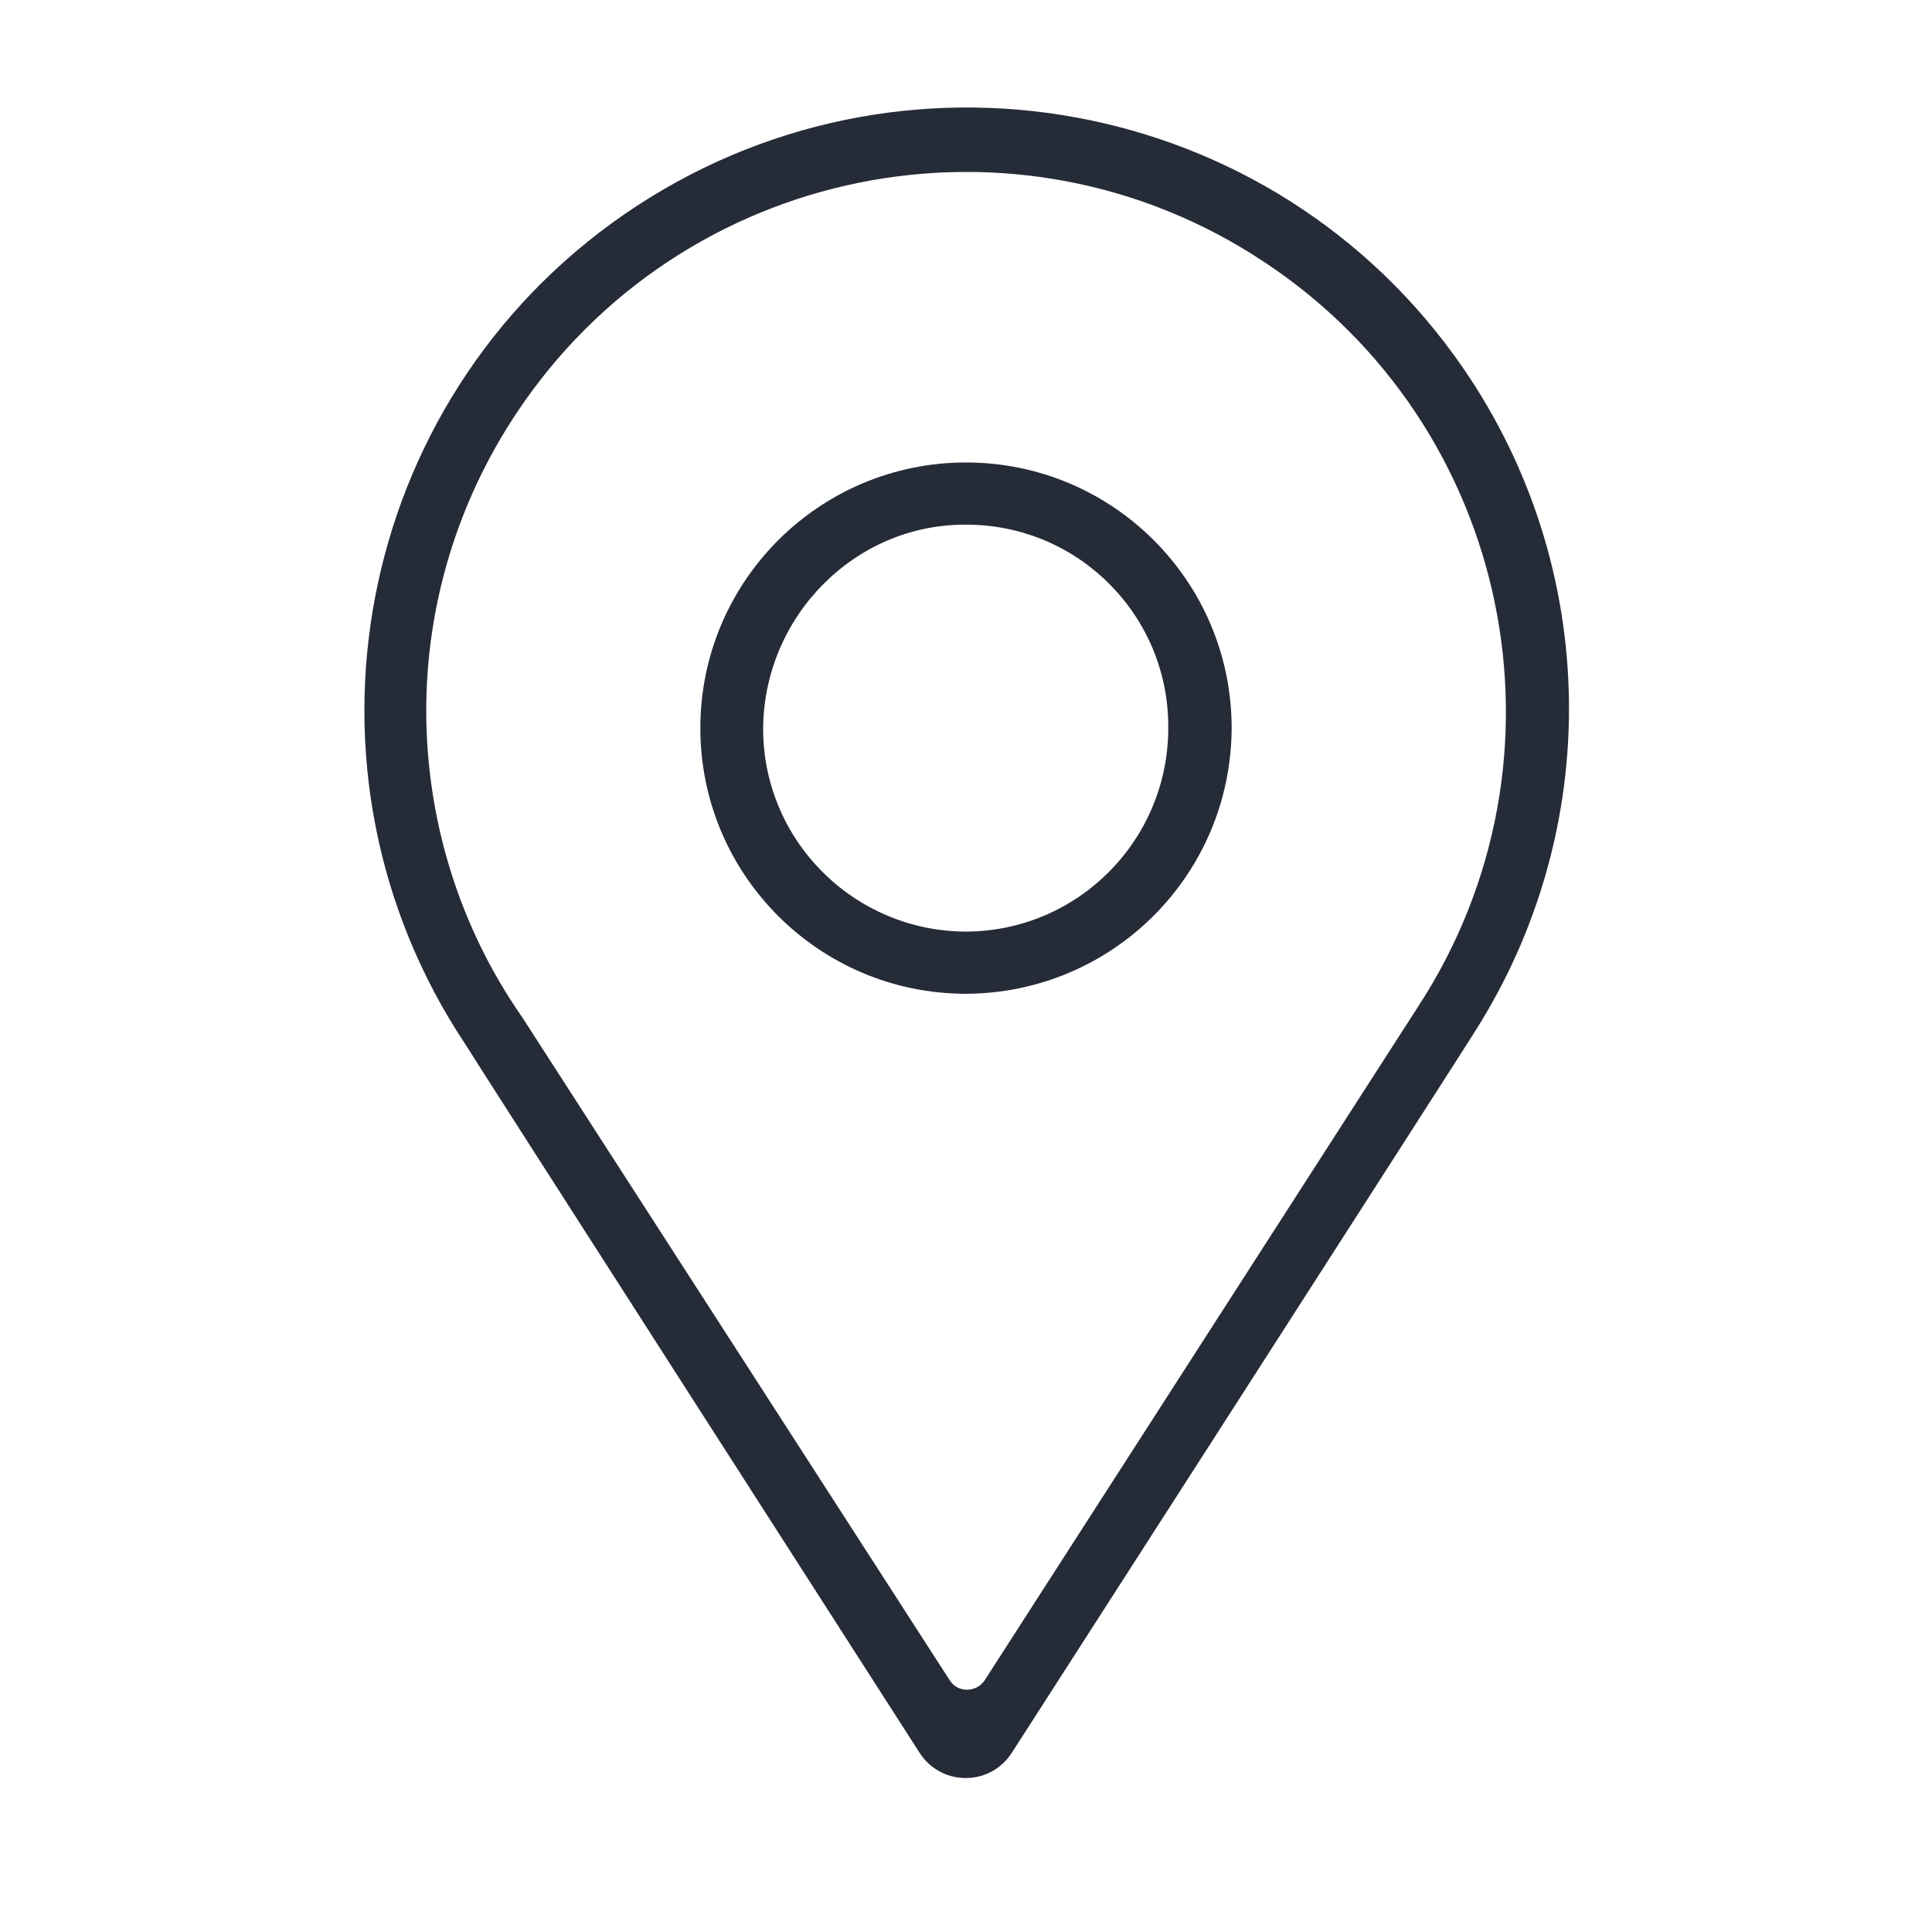
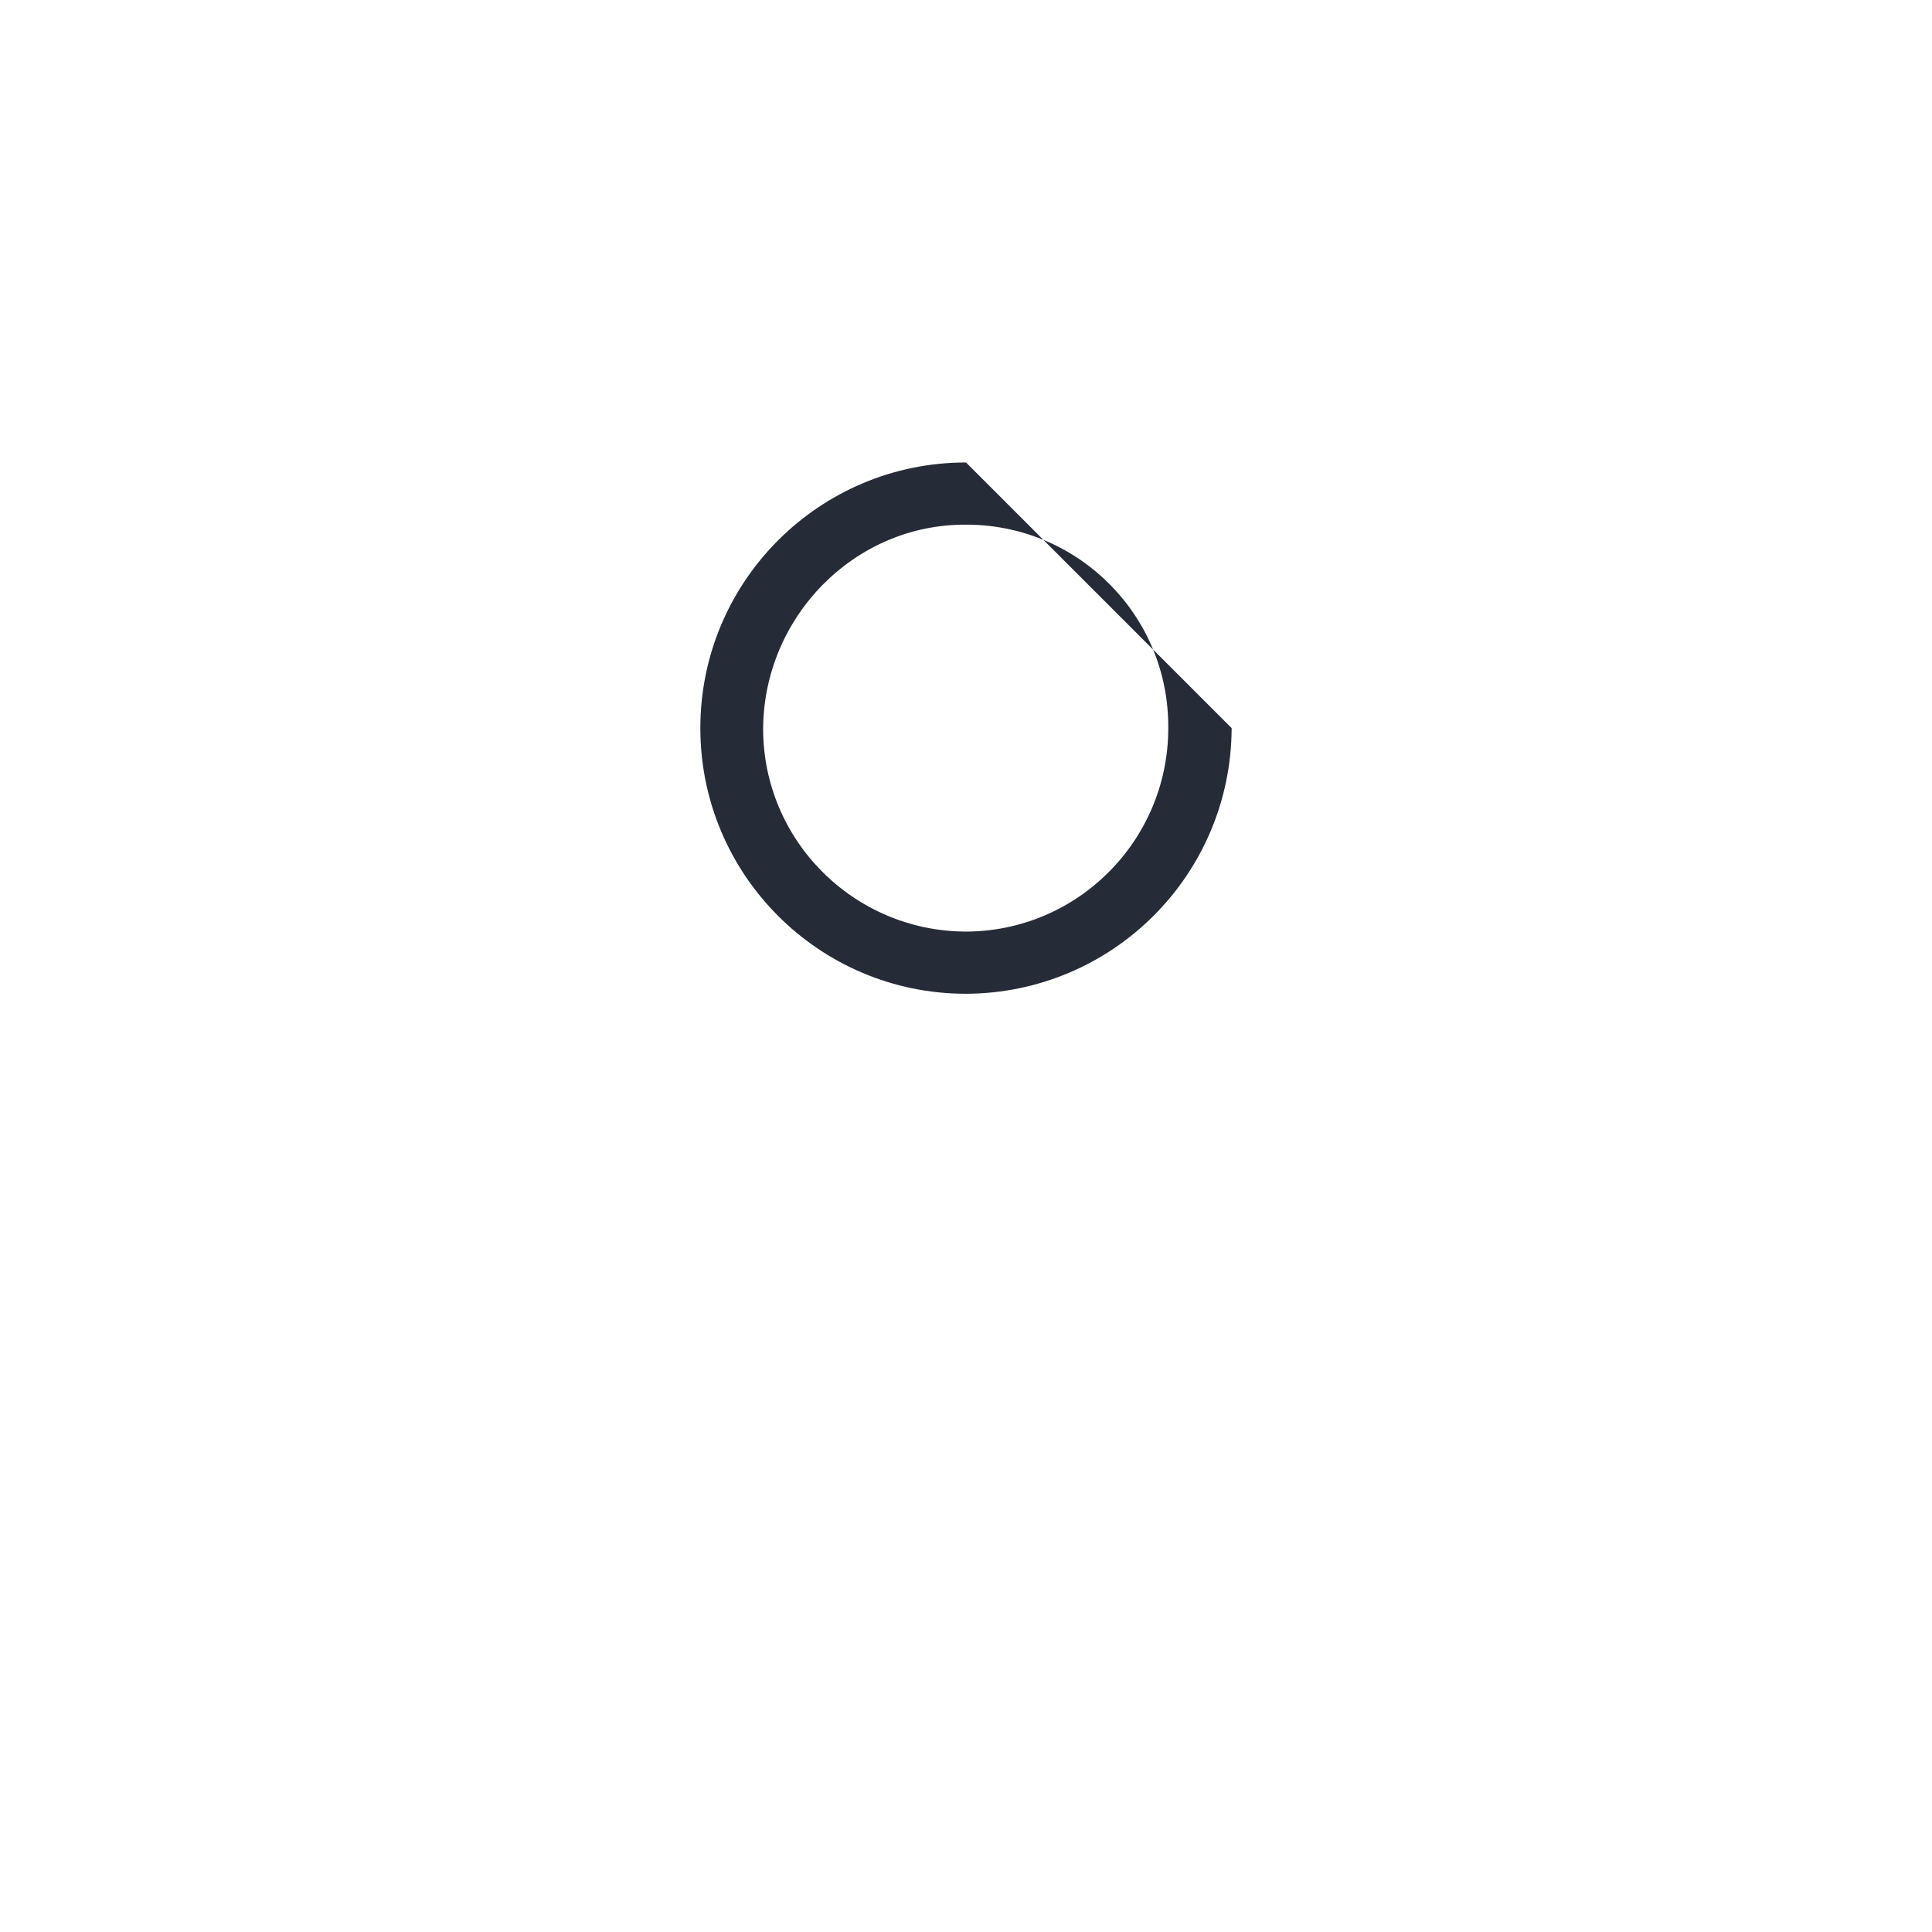
<svg xmlns="http://www.w3.org/2000/svg" version="1.1" id="图层_1" x="0px" y="0px" viewBox="0 0 32 32" style="enable-background:new 0 0 32 32;" xml:space="preserve">
  <style type="text/css">
	.st0{fill:#262B38;}
	.st1{fill:none;}
</style>
  <g>
    <g>
-       <path class="st0" d="M24.23,6.09c-3.13-4.54-9.35-5.67-13.89-2.54c-4.49,3.1-5.64,9.23-2.63,13.75    c0.01,0.03,7.52,11.73,7.52,11.73c0.36,0.56,1.17,0.56,1.53,0c0,0,7.65-11.9,7.66-11.93C26.57,13.73,26.51,9.4,24.23,6.09z     M23.49,16.67l-7.18,11.16c-0.14,0.21-0.45,0.21-0.58,0c0,0-7.08-10.98-7.08-10.98c-1.04-1.49-1.59-3.27-1.59-5.08    c0-1.75,0.52-3.46,1.49-4.92c2.73-4.12,8.28-5.24,12.39-2.51C25.04,7.05,26.17,12.56,23.49,16.67z" />
-       <path class="st0" d="M16,7.66c-2.43,0-4.4,1.97-4.4,4.4c0,2.43,1.97,4.4,4.4,4.4c2.43-0.01,4.39-1.97,4.4-4.4    C20.4,9.63,18.43,7.66,16,7.66z M19.35,12.08c-0.01,1.85-1.51,3.35-3.36,3.35c-1.85-0.01-3.35-1.51-3.35-3.36    c0.01-1.85,1.51-3.39,3.36-3.38c0.01,0,0.02,0,0.04,0c1.85,0.02,3.33,1.53,3.31,3.38C19.35,12.07,19.35,12.07,19.35,12.08z" />
+       <path class="st0" d="M16,7.66c-2.43,0-4.4,1.97-4.4,4.4c0,2.43,1.97,4.4,4.4,4.4c2.43-0.01,4.39-1.97,4.4-4.4    z M19.35,12.08c-0.01,1.85-1.51,3.35-3.36,3.35c-1.85-0.01-3.35-1.51-3.35-3.36    c0.01-1.85,1.51-3.39,3.36-3.38c0.01,0,0.02,0,0.04,0c1.85,0.02,3.33,1.53,3.31,3.38C19.35,12.07,19.35,12.07,19.35,12.08z" />
    </g>
-     <rect class="st1" width="32" height="32" />
  </g>
</svg>